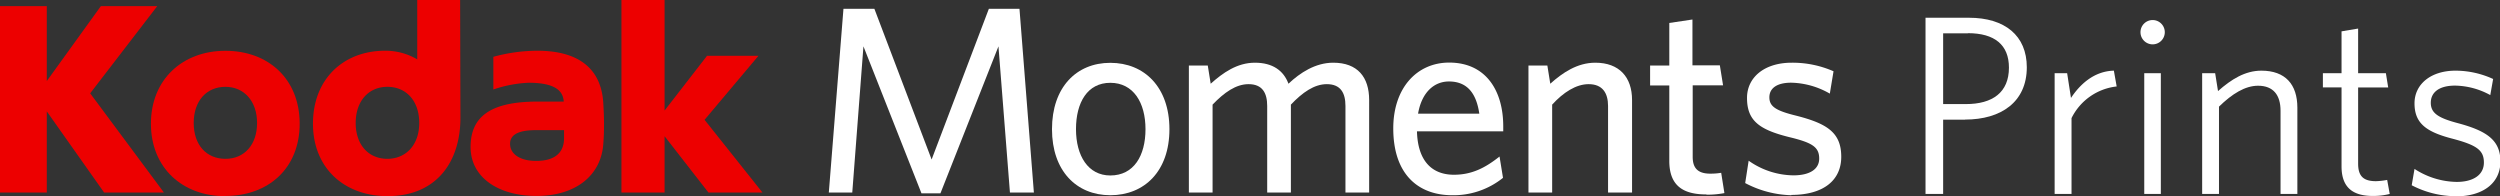
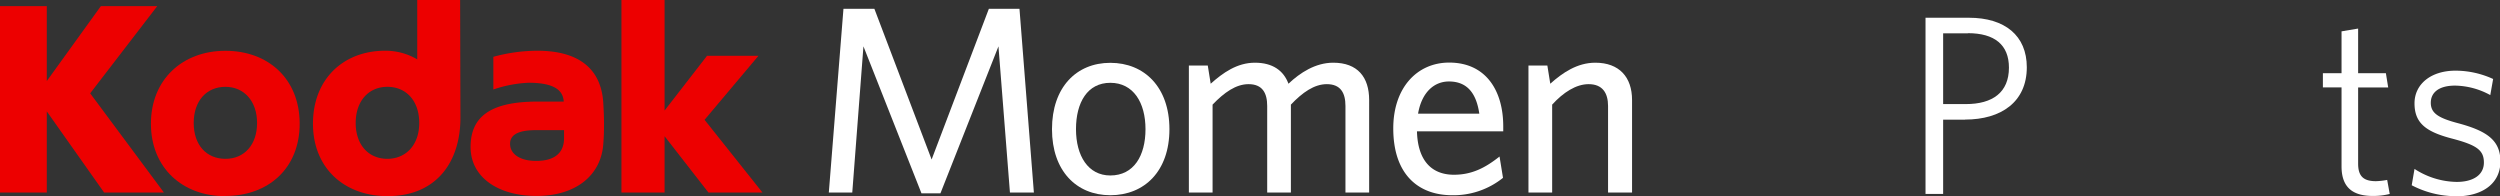
<svg xmlns="http://www.w3.org/2000/svg" viewBox="0 0 411.46 32.29">
  <rect x="0" y="0" width="411.46" height="32.29" fill="#333333" stroke="none" />
  <g id="Layer_2" data-name="Layer 2">
    <g id="Layer_1-2" data-name="Layer 1">
      <path d="M88.19,26.48c-2.63,0-4.24-1.15-4.24-2.81,0-1.29,1-2.25,4.24-2.25h4.64v1.35c0,2.46-1.65,3.74-4.64,3.71m4.62-9.76H88.45c-7.75,0-11,2.5-11,7.48S82,32.25,88.3,32.25c6.5,0,10.69-3.42,11-8.68.09-1.1.11-1.92.11-3.23s-.06-2.3-.12-3.42c-.4-6.27-4.87-8.57-10.85-8.57a27.55,27.55,0,0,0-7.24,1v5.38A20.39,20.39,0,0,1,87,13.62c3.19,0,5.67.7,5.78,3.1" style="fill:#ed0000" />
      <polygon points="115.96 19.72 124.83 9.18 116.37 9.18 109.38 18.19 109.38 0 102.28 0 102.28 31.69 109.38 31.69 109.38 22.42 116.6 31.69 125.49 31.69 115.96 19.72" style="fill:#ed0000" />
      <path d="M37.1,14.29c-3.11,0-5.22,2.31-5.22,5.95s2.11,5.9,5.22,5.9,5.21-2.3,5.21-5.9-2.15-5.95-5.21-5.95m0,18c-7.07,0-12.26-4.66-12.26-11.93s5.19-12,12.26-12,12.22,4.64,12.22,12S44.15,32.25,37.11,32.25" style="fill:#ed0000" />
      <polygon points="25.88 1.01 16.6 1.01 7.7 13.34 7.7 1.01 0 1.01 0 31.69 7.7 31.69 7.7 18.33 17.14 31.69 26.98 31.69 14.84 15.36 25.88 1.01" style="fill:#ed0000" />
      <path d="M63.76,26.14c-3.1,0-5.22-2.3-5.22-5.9s2.12-5.95,5.22-5.95S69,16.6,69,20.24s-2.21,5.9-5.26,5.9M75.73,0H68.67V9.77a10.32,10.32,0,0,0-5.3-1.42c-6.83,0-11.86,4.64-11.86,12s5.2,11.93,12.27,11.93c8.07,0,12-5.64,12-12.91Z" style="fill:#ed0000" />
      <polygon points="166.22 31.69 164.33 7.63 154.78 31.82 151.66 31.82 142.11 7.63 140.27 31.69 136.41 31.69 138.82 1.45 143.91 1.45 153.33 26.25 162.75 1.45 167.79 1.45 170.16 31.69 166.22 31.69" style="fill:#fff" />
      <path d="M182.74,32.13c-5.57,0-9.6-4-9.6-10.87s4-10.92,9.6-10.92,9.73,4,9.73,10.92-4.12,10.87-9.73,10.87m0-18.5c-3.77,0-5.65,3.24-5.65,7.63s2,7.62,5.65,7.62c3.86,0,5.79-3.24,5.79-7.62s-2-7.63-5.79-7.63" style="fill:#fff" />
      <path d="M221.44,31.69V17.44c0-2.14-.79-3.59-3.07-3.59-2.06,0-4,1.36-5.91,3.37V31.69h-3.9V17.44c0-2.14-.79-3.59-3.07-3.59-2.06,0-4,1.36-5.92,3.37V31.69h-3.9V10.78h3.11l.48,3c2-1.79,4.34-3.46,7.28-3.46s4.73,1.32,5.52,3.46c1.89-1.79,4.43-3.46,7.37-3.46,4,0,5.91,2.37,5.91,6.14V31.69Z" style="fill:#fff" />
      <path d="M239,32.13c-5.44,0-9.69-3.29-9.69-11,0-6.71,3.94-10.83,9.2-10.83,6.1,0,8.9,4.69,8.9,10.48v.83h-14.2c.13,4.87,2.45,7.15,6.09,7.15,3,0,5.22-1.19,7.5-3l.57,3.51A13,13,0,0,1,239,32.13m-5.61-13.42h10.08c-.49-3.37-2-5.3-5-5.3-2.41,0-4.47,1.75-5.08,5.3" style="fill:#fff" />
      <path d="M264.66,31.69V17.44c0-2.14-.92-3.59-3.2-3.59-2.06,0-4.17,1.36-6,3.37V31.69h-3.9V10.78h3.11l.48,3c2-1.79,4.43-3.46,7.41-3.46,3.94,0,6.05,2.37,6.05,6.14V31.69Z" style="fill:#fff" />
-       <path d="M280.83,32c-3.68,0-6.09-1.32-6.09-5.52V14.07h-3.16V10.78h3.16v-7l3.81-.57v7.54h4.51l.53,3.29h-5V25.81c0,1.71.7,2.77,2.89,2.77a10.12,10.12,0,0,0,1.8-.14l.53,3.34a14.77,14.77,0,0,1-2.94.26" style="fill:#fff" />
-       <path d="M294.85,32.13a17.07,17.07,0,0,1-7.62-2l.57-3.68a13,13,0,0,0,7.36,2.41c2.67,0,4.25-1,4.25-2.76,0-1.93-1.18-2.63-5-3.55-4.91-1.23-6.88-2.72-6.88-6.44,0-3.33,2.8-5.79,7.36-5.79a16.82,16.82,0,0,1,6.88,1.41l-.61,3.68a13.24,13.24,0,0,0-6.36-1.8c-2.36,0-3.59.92-3.59,2.41s1.05,2.19,4.34,3c5.17,1.31,7.49,2.8,7.49,6.79,0,3.81-2.85,6.27-8.24,6.27" style="fill:#fff" />
      <path d="M323.42,19.69h-3.61V31.92h-2.9v-29h7.14c5.92,0,9.53,2.94,9.53,8.15,0,5.72-4.24,8.61-10.16,8.61m.46-14.19h-4.07V17.13h3.74c4.41,0,7.09-1.93,7.09-6,0-3.74-2.35-5.67-6.76-5.67" style="fill:#fff" />
-       <path d="M340.94,19.44V31.92h-2.78V12.05h2.06l.63,4.07c1.47-2.22,3.78-4.41,7.06-4.49l.46,2.6a9.44,9.44,0,0,0-7.43,5.21" style="fill:#fff" />
-       <path d="M354.29,7.3a2,2,0,0,1,0-4,2,2,0,0,1,0,4m-1.38,4.75h2.73V31.92h-2.73Z" style="fill:#fff" />
-       <path d="M375.34,31.92V18.22c0-2.56-1.18-4.11-3.7-4.11-2.1,0-4.24,1.3-6.43,3.44V31.92h-2.77V12.05h2.14l.47,2.94c2.18-1.93,4.45-3.36,7.14-3.36,3.94,0,5.92,2.27,5.92,6.09v14.2Z" style="fill:#fff" />
      <path d="M390.54,32.25c-3.11,0-5.16-1.22-5.16-4.87v-13h-3.07V12.05h3.07V5.16l2.73-.46v7.35h4.57l.38,2.35h-4.95V26.92c0,2,.79,2.9,2.94,2.9a11.55,11.55,0,0,0,1.84-.21l.42,2.31a11.06,11.06,0,0,1-2.77.33" style="fill:#fff" />
      <path d="M404.07,32.29a15.75,15.75,0,0,1-7.14-1.8l.46-2.69a13.09,13.09,0,0,0,6.93,2.14c2.77,0,4.49-1.17,4.49-3.19s-1.17-2.86-5.12-3.91c-4.41-1.13-6.3-2.56-6.3-5.84,0-3.1,2.64-5.37,6.76-5.37A14.87,14.87,0,0,1,410.33,13l-.47,2.65a12.4,12.4,0,0,0-5.79-1.56c-2.73,0-4,1.18-4,2.82s1.1,2.48,4.46,3.36c4.7,1.26,7,2.77,7,6.3s-2.81,5.75-7.39,5.75" style="fill:#fff" />
    </g>
  </g>
</svg>